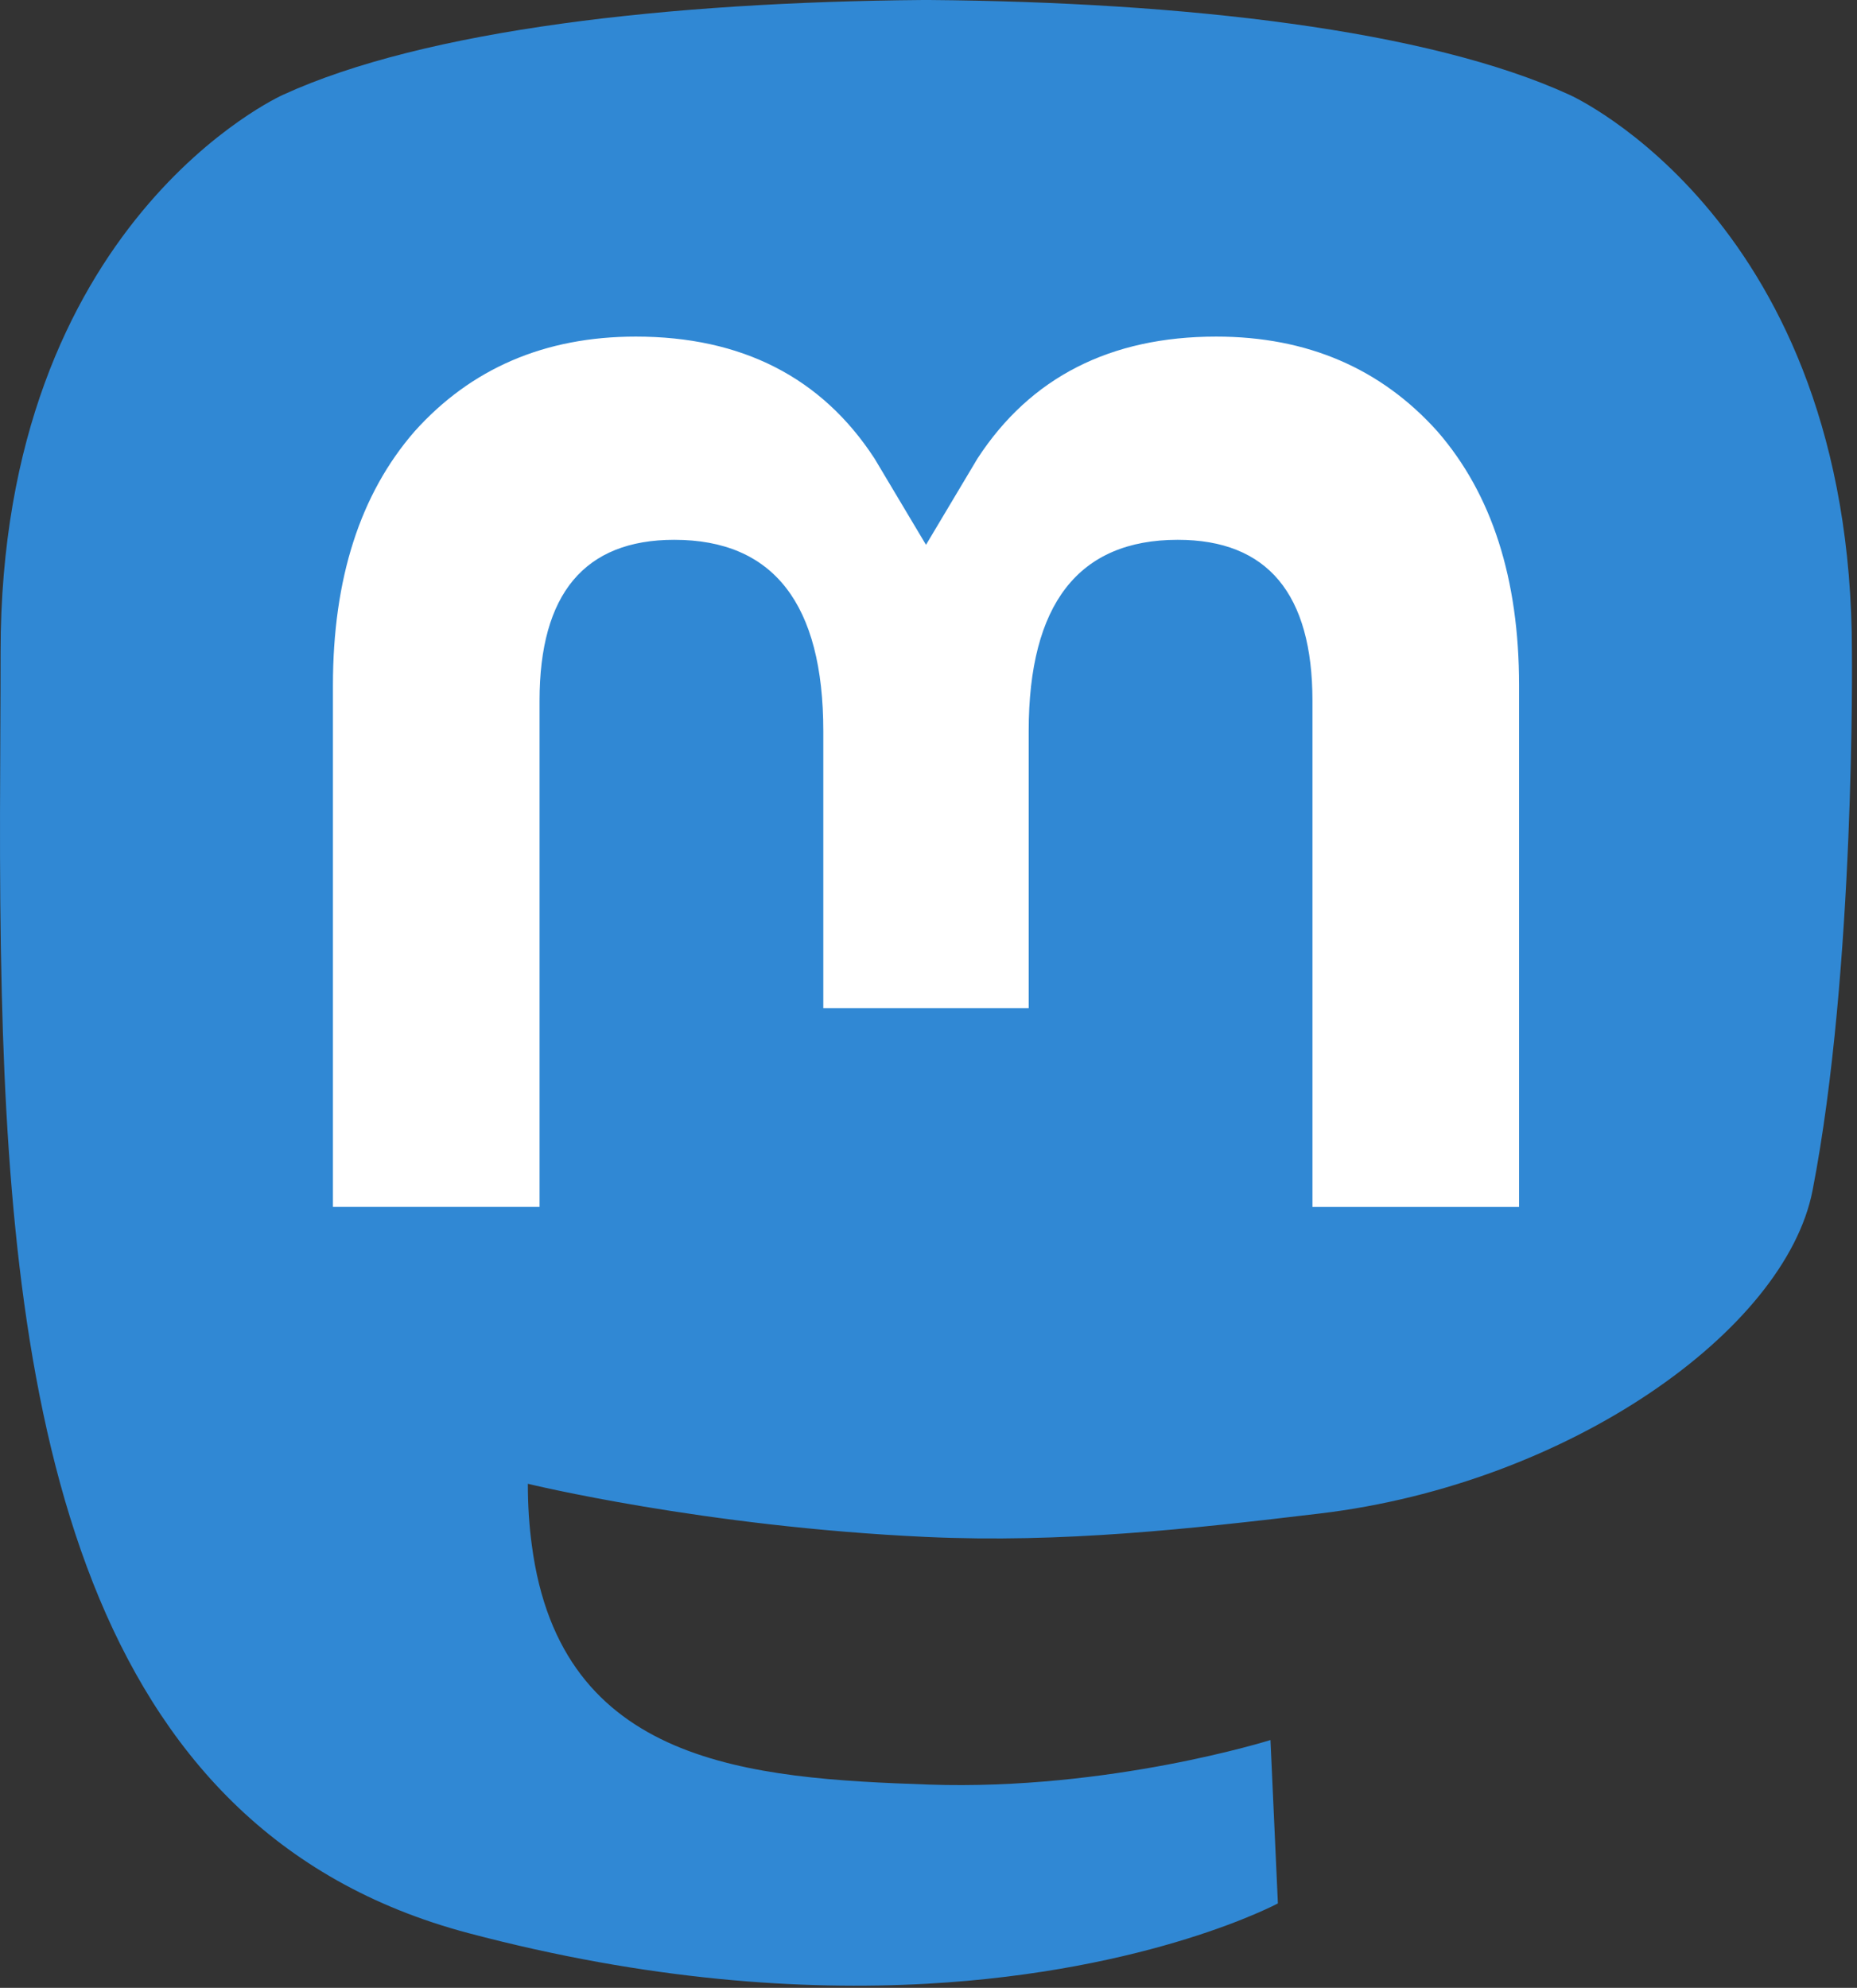
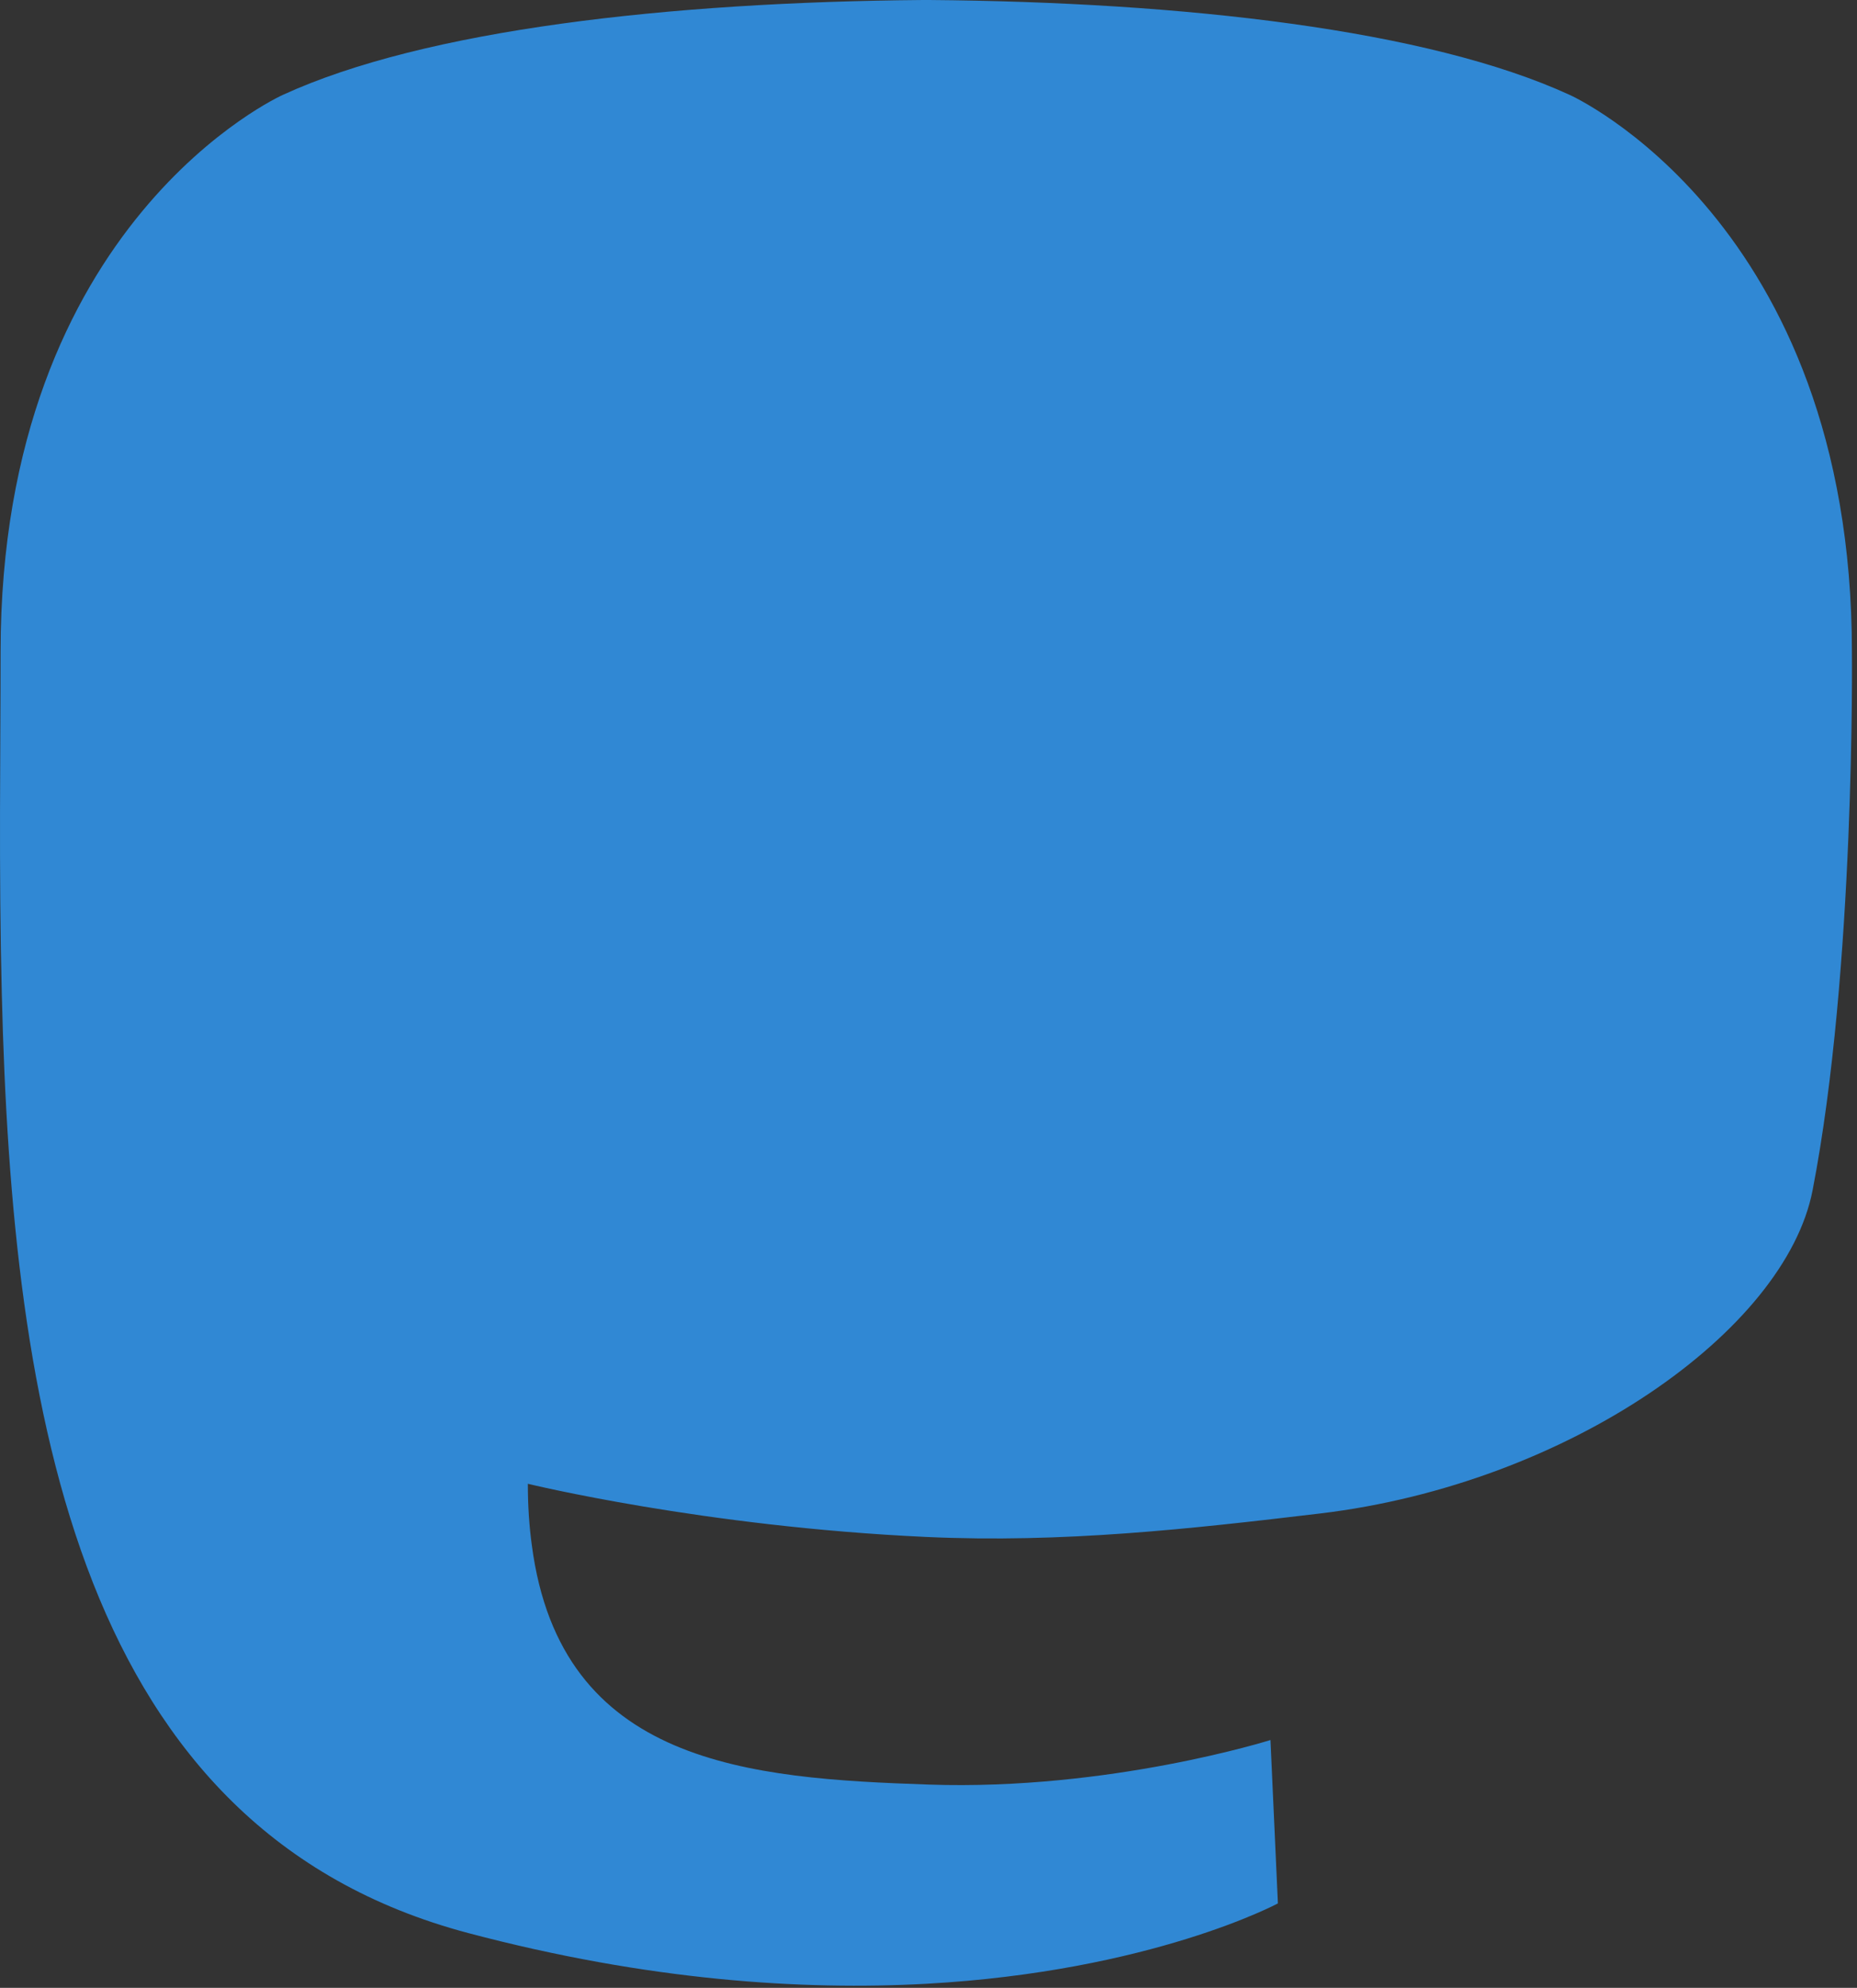
<svg xmlns="http://www.w3.org/2000/svg" width="256" height="274" preserveAspectRatio="xMidYMid">
  <rect width="100%" height="100%" fill="#333333" stroke="none" />
  <path fill="#3088D4" d="M249.874 164.085c-3.753 19.307-33.613 40.438-67.908 44.533-17.883 2.134-35.49 4.095-54.266 3.234-30.705-1.407-54.933-7.33-54.933-7.33 0 2.99.184 5.836.553 8.498 3.992 30.302 30.047 32.118 54.728 32.964 24.912.852 47.094-6.142 47.094-6.142l1.023 22.521s-17.425 9.357-48.465 11.078c-17.116.94-38.369-.43-63.122-6.983-53.686-14.21-62.92-71.436-64.332-129.502-.43-17.24-.165-33.497-.165-47.094 0-59.375 38.903-76.779 38.903-76.779C58.6 4.074 92.259.286 127.25 0h.86c34.991.286 68.673 4.074 88.287 13.083 0 0 38.901 17.404 38.901 76.78 0 0 .488 43.807-5.425 74.222" />
-   <path fill="#FFF" d="M209.413 94.469v71.894H180.93V96.582c0-14.71-6.19-22.176-18.57-22.176-13.687 0-20.547 8.857-20.547 26.37v38.195h-28.315v-38.195c0-17.513-6.862-26.37-20.55-26.37-12.379 0-18.568 7.466-18.568 22.176v69.78H45.897V94.47c0-14.694 3.741-26.37 11.256-35.009 7.75-8.638 17.898-13.066 30.496-13.066 14.575 0 25.613 5.602 32.911 16.808l7.095 11.893 7.096-11.893c7.296-11.206 18.334-16.808 32.911-16.808 12.597 0 22.745 4.428 30.496 13.066 7.513 8.639 11.255 20.315 11.255 35.009" />
</svg>